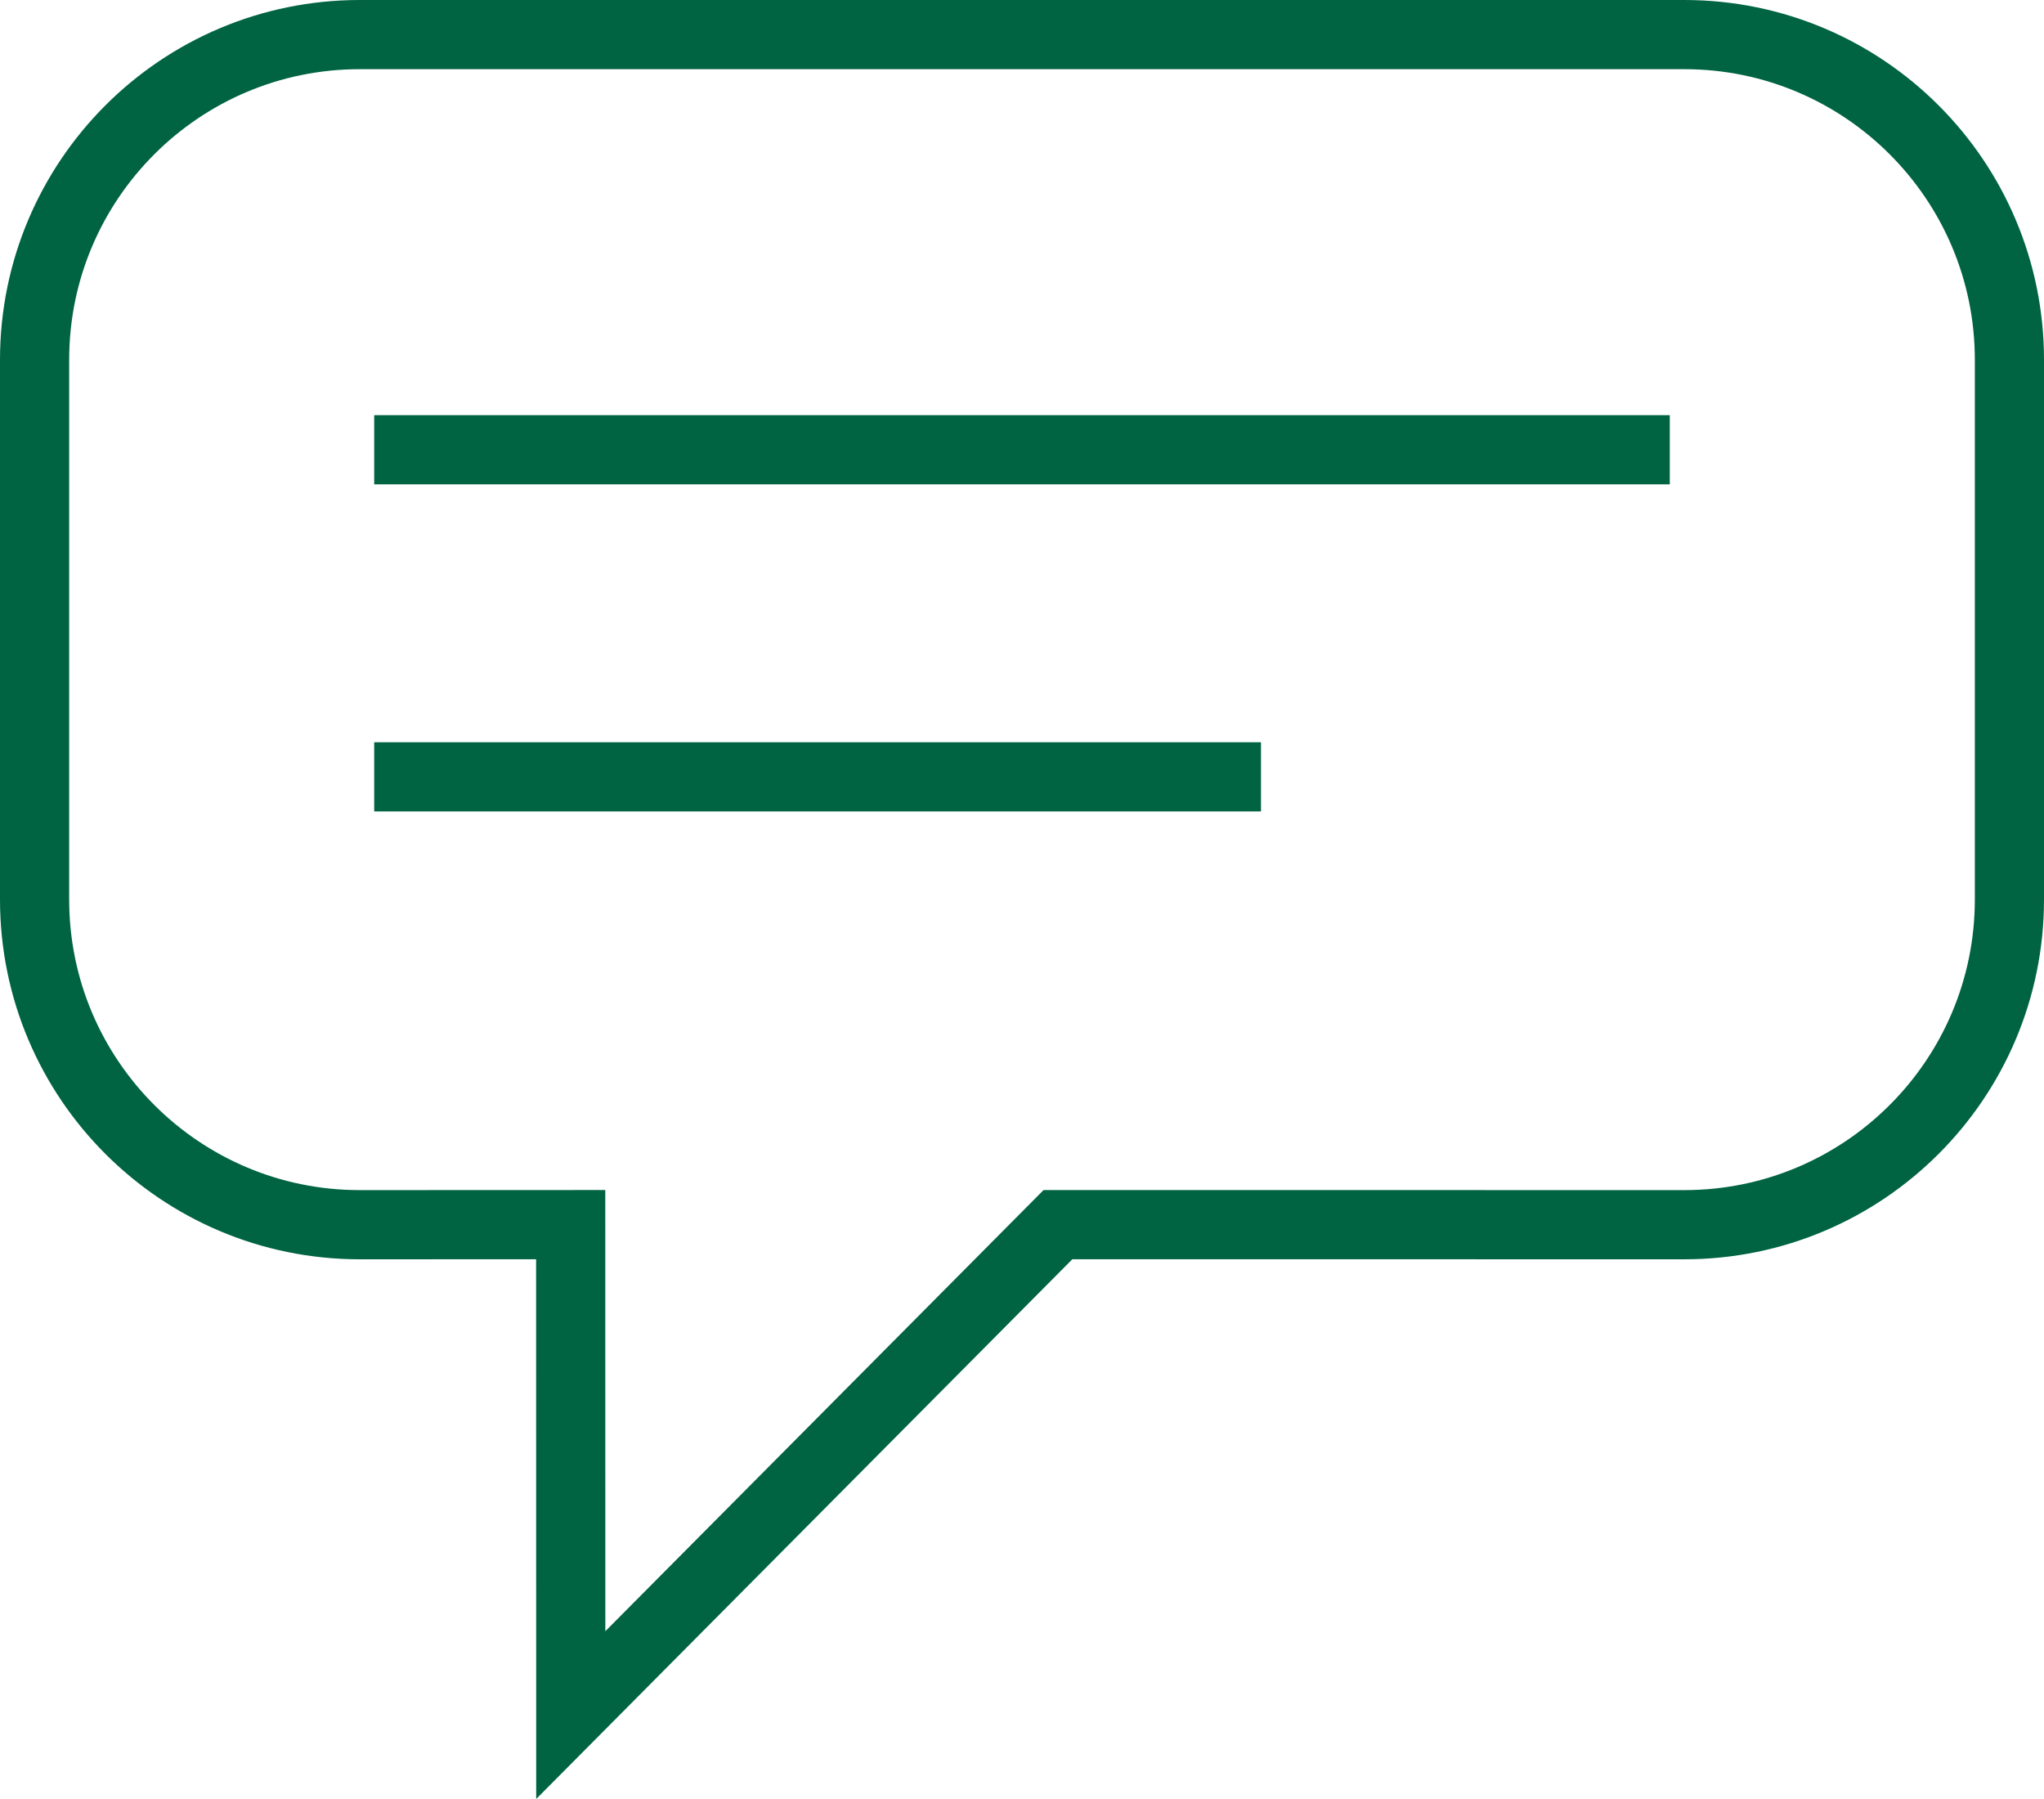
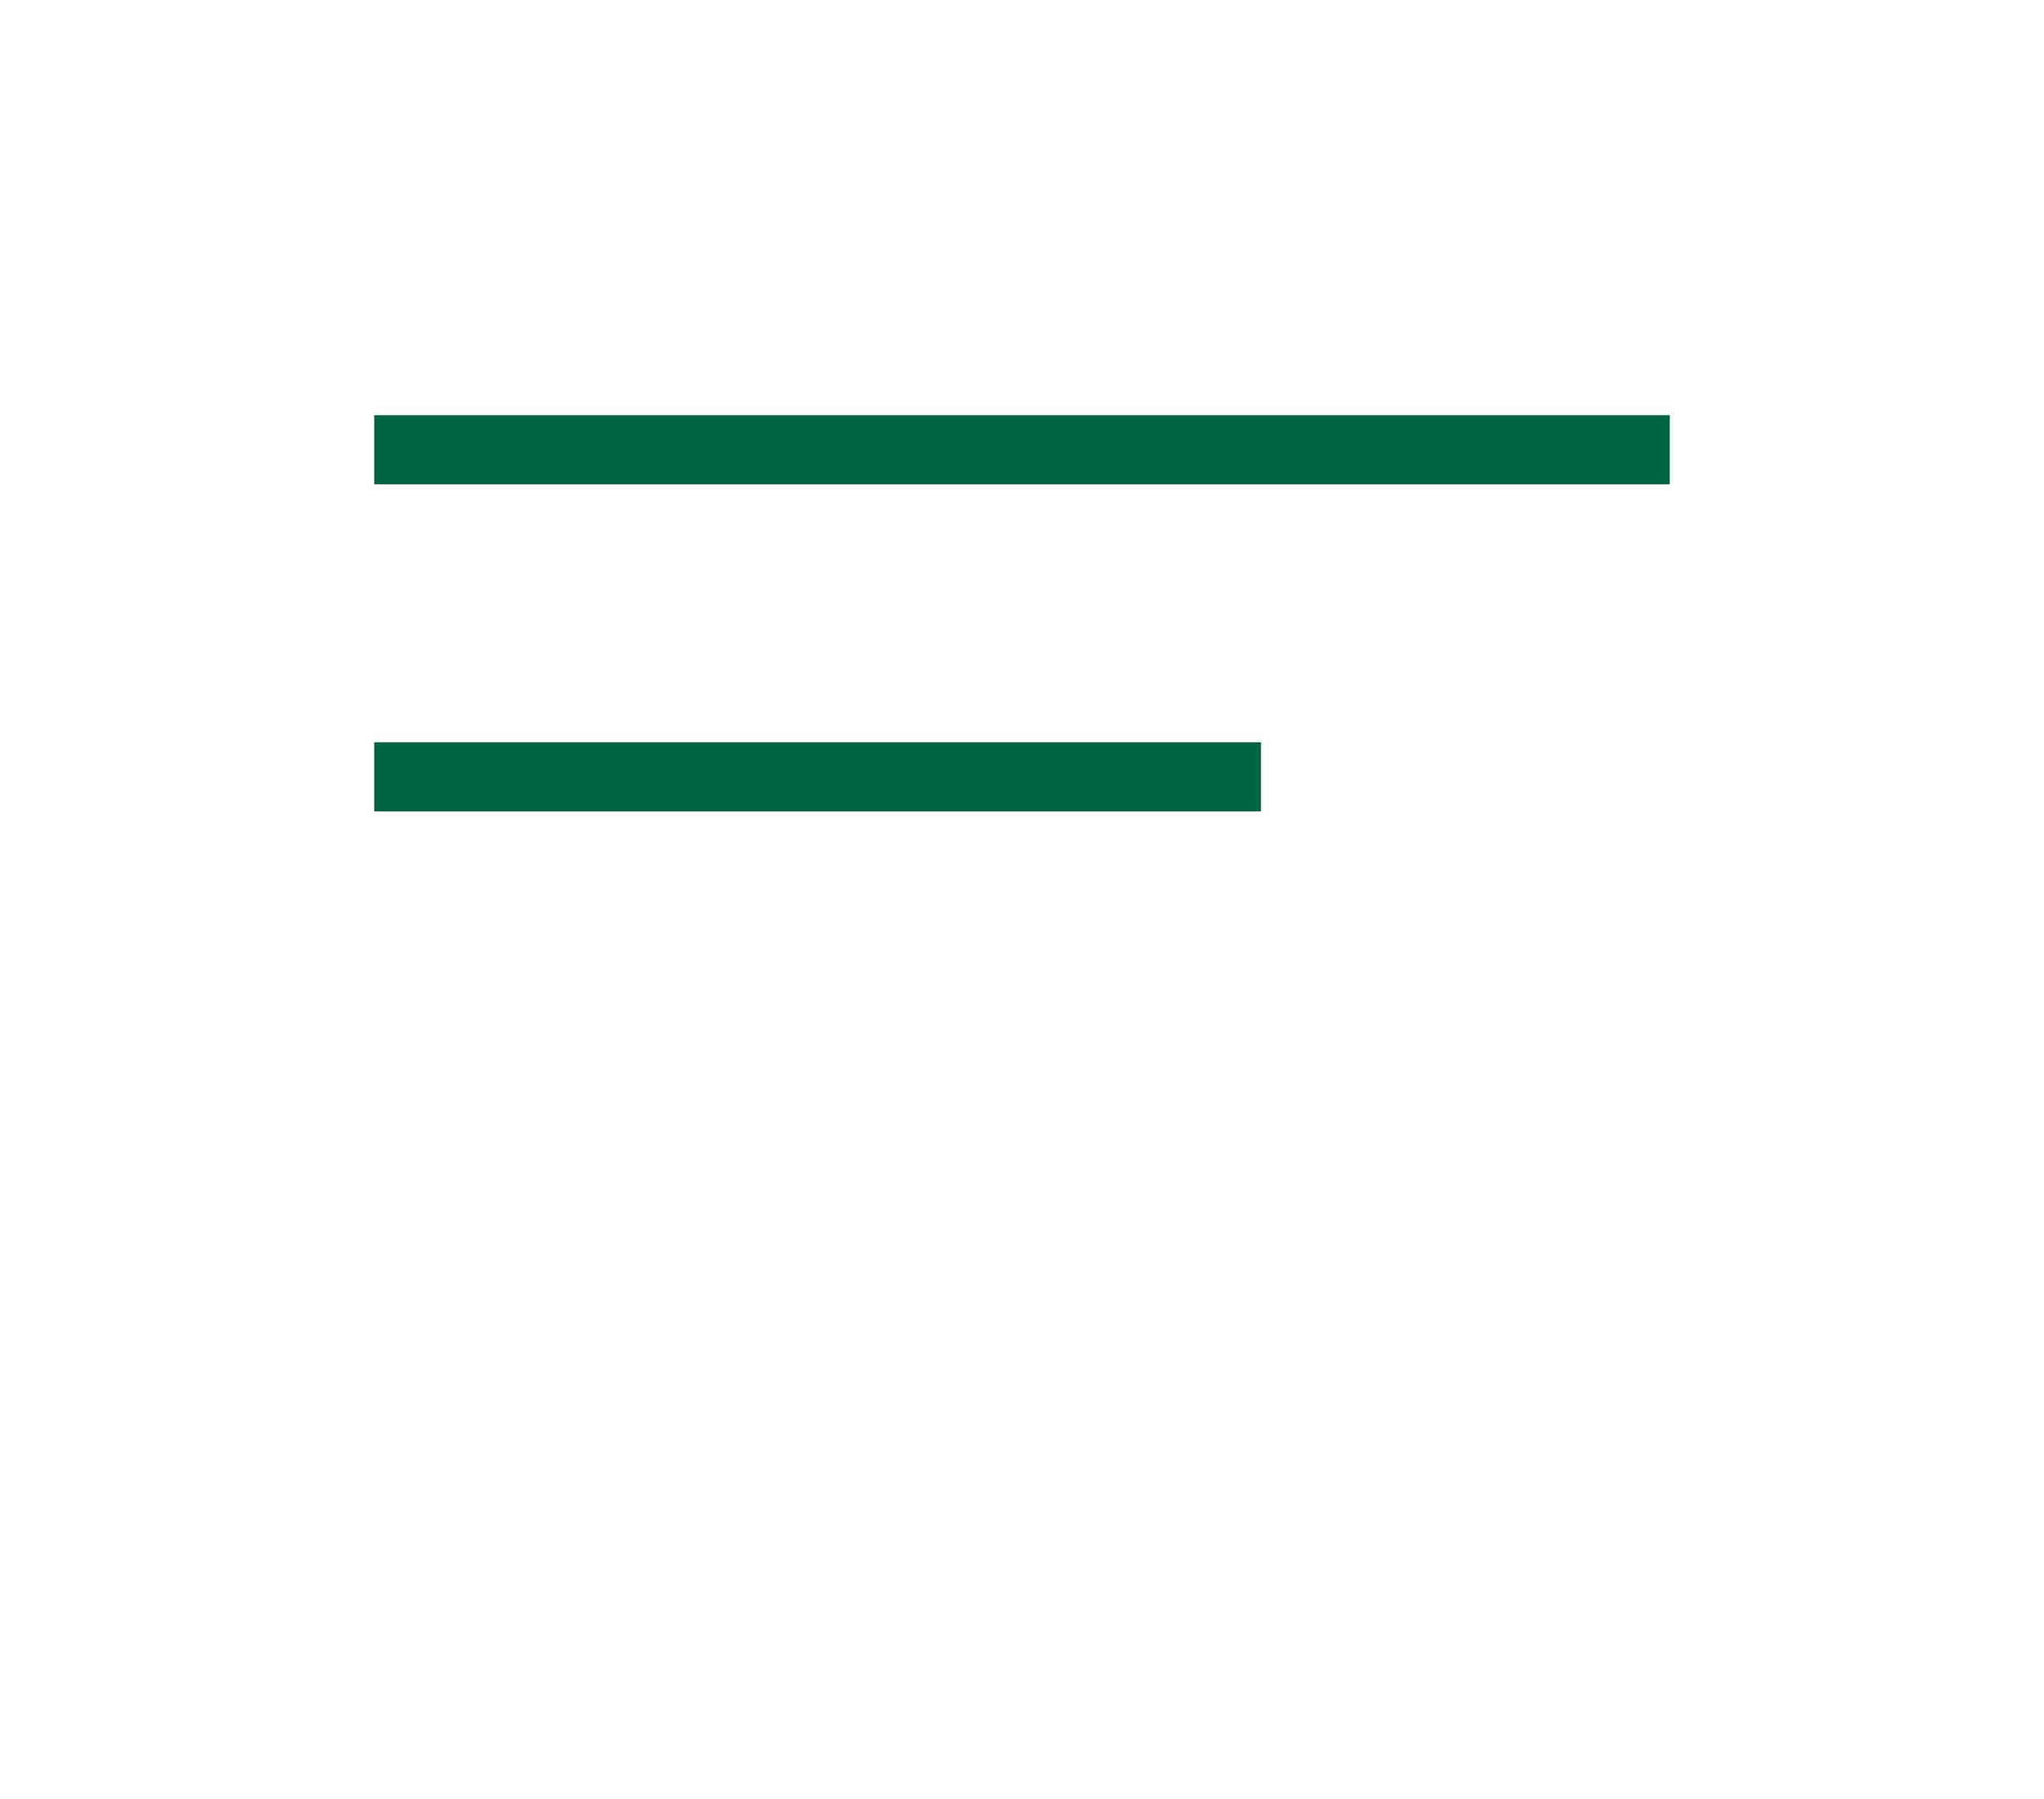
<svg xmlns="http://www.w3.org/2000/svg" viewBox="0 0 25 22">
  <g fill="none" fill-rule="evenodd" stroke="#006341" stroke-width=".846">
-     <path d="M6.981,20.974 L12.94,14.976 L13.116,14.976 L20.6,14.977 C22.796,14.977 24.577,13.196 24.577,11 L24.577,4.4 C24.577,2.204 22.796,0.423 20.6,0.423 L4.4,0.423 C2.204,0.423 0.423,2.204 0.423,4.4 L0.423,11 C0.423,13.196 2.204,14.977 4.4,14.977 L6.98,14.976 L6.981,20.974 Z" />
    <line x1="5" x2="20" y1="5.5" y2="5.5" stroke-linecap="square" />
    <line x1="5" x2="15" y1="9.5" y2="9.5" stroke-linecap="square" />
  </g>
</svg>